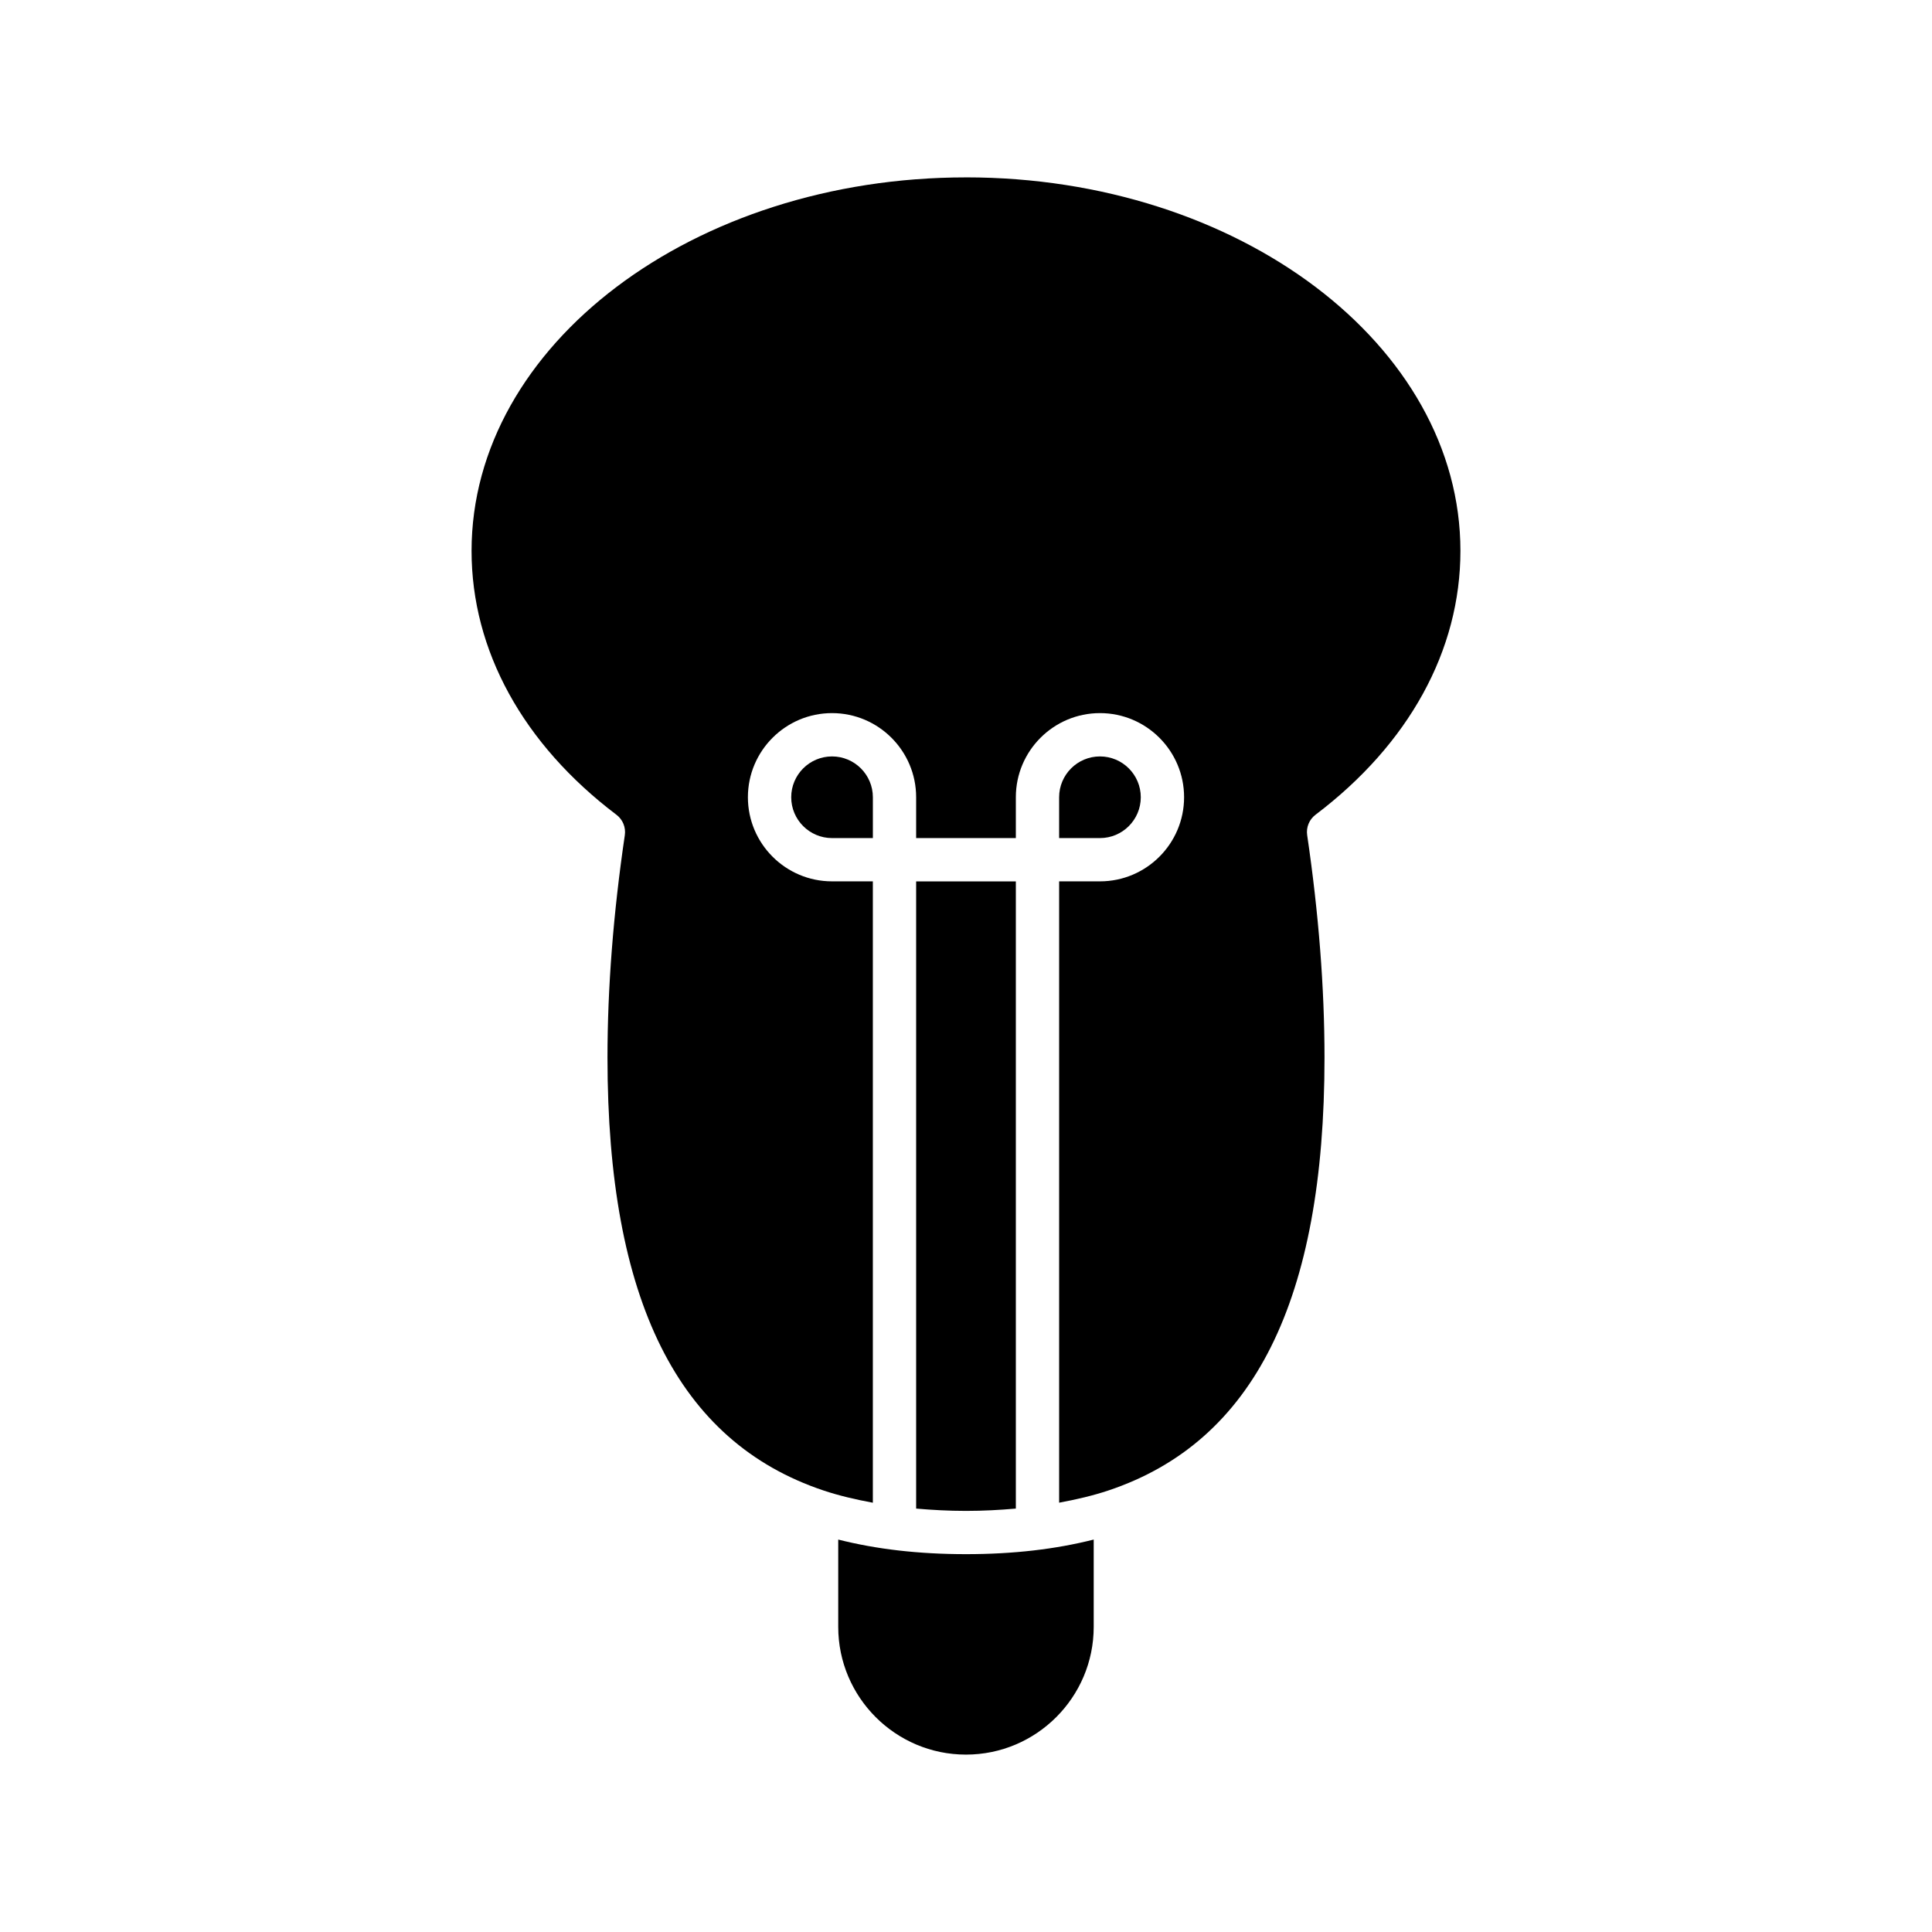
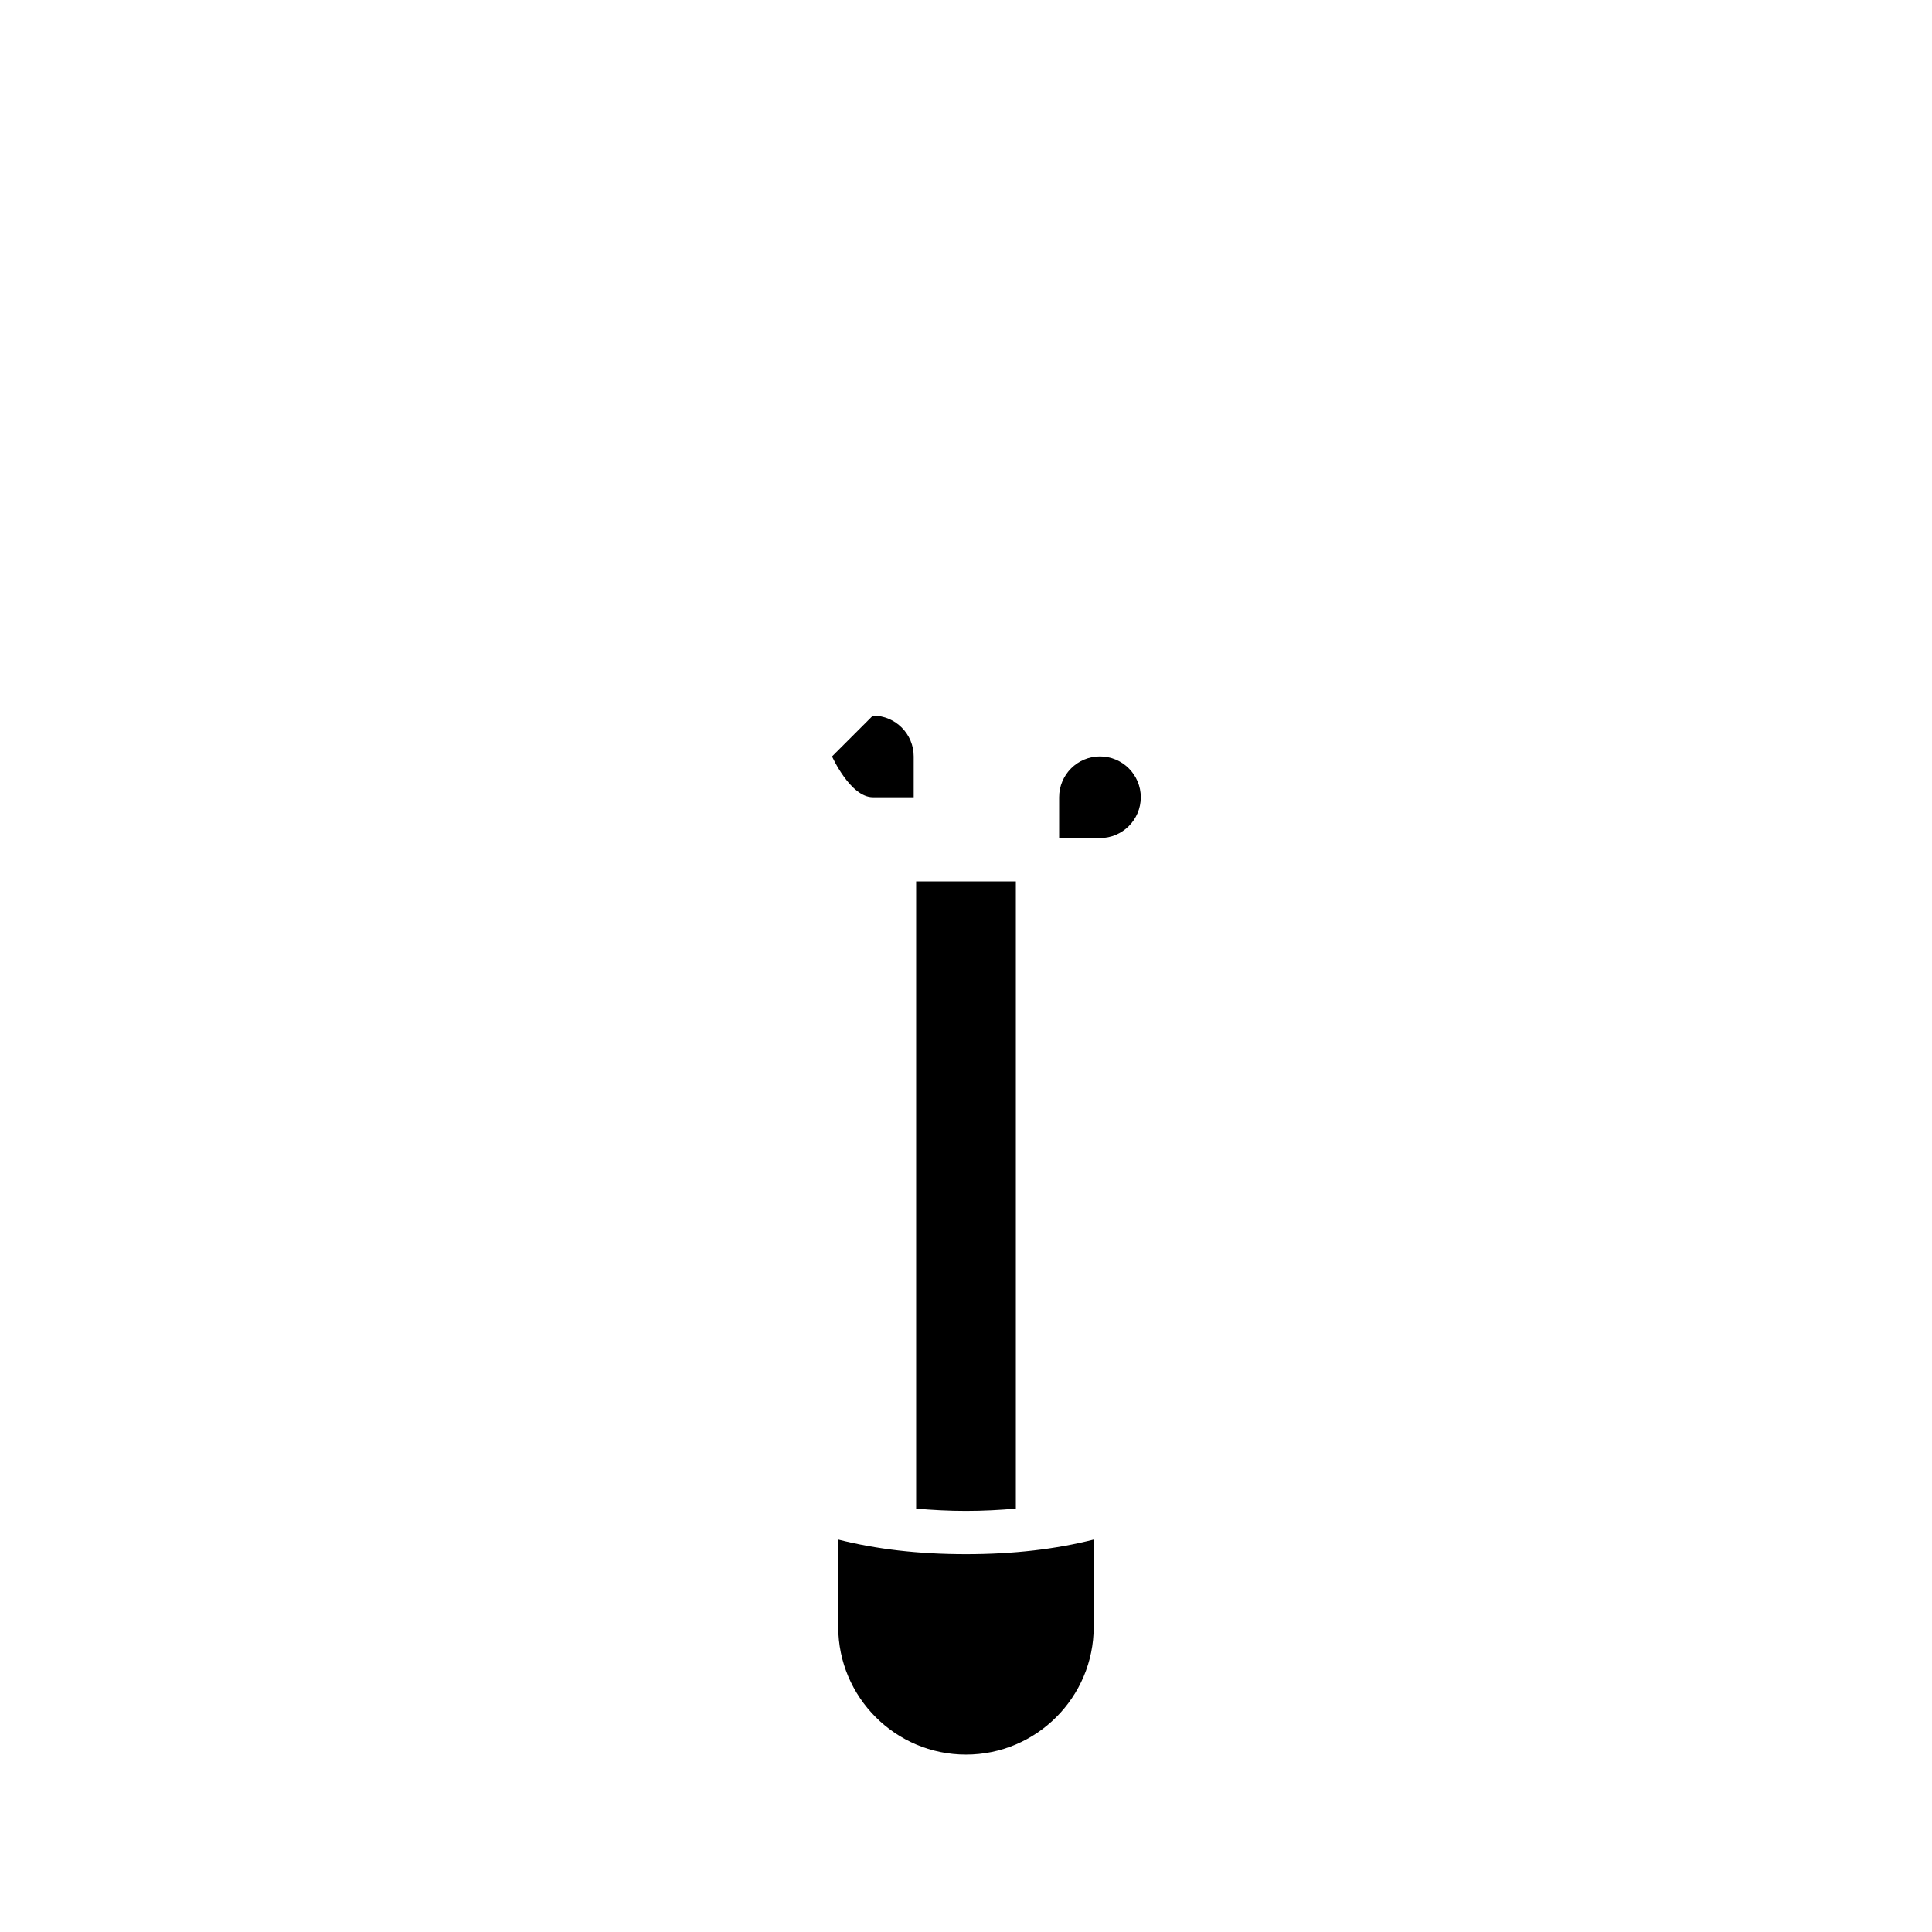
<svg xmlns="http://www.w3.org/2000/svg" fill="#000000" width="800px" height="800px" version="1.1" viewBox="144 144 512 512">
  <g>
    <path d="m366.14 552v23.133c0 18.664 15.188 33.855 33.852 33.855 18.664 0 33.852-15.188 33.852-33.855v-23.133c-10.129 2.559-21.25 3.867-33.848 3.867-12.602 0-23.723-1.309-33.855-3.867z" />
-     <path d="m364.5 344.46c-5.969 0-10.82 4.852-10.82 10.82s4.852 10.82 10.82 10.82h10.82v-10.82c0-5.969-4.852-10.82-10.82-10.82z" />
+     <path d="m364.5 344.46s4.852 10.82 10.82 10.82h10.82v-10.82c0-5.969-4.852-10.82-10.82-10.82z" />
    <path d="m413.21 543.79v-166.21h-26.422v166.21c4.219 0.367 8.566 0.613 13.211 0.613 4.641 0 8.988-0.246 13.211-0.613z" />
-     <path d="m400 191.01c-72.25 0-131.03 44.402-131.03 98.984 0 26.367 13.637 51.199 38.398 69.93 1.672 1.262 2.519 3.34 2.215 5.41-3.047 20.652-4.594 40.484-4.594 58.957 0 64.289 18.723 101.81 57.238 114.7 4.109 1.375 8.516 2.398 13.086 3.246v-164.67h-10.82c-12.293 0-22.293-10-22.293-22.293 0-12.293 10-22.293 22.293-22.293 12.293 0 22.293 10 22.293 22.293v10.82h26.422v-10.82c0-12.293 10-22.293 22.293-22.293 12.293 0 22.293 10 22.293 22.293 0 12.293-10 22.293-22.293 22.293h-10.82v164.66c4.57-0.848 8.977-1.867 13.086-3.246 38.516-12.895 57.238-50.414 57.238-114.7 0-18.469-1.547-38.305-4.594-58.957-0.305-2.07 0.543-4.148 2.215-5.41 24.762-18.727 38.398-43.562 38.398-69.93 0-54.578-58.777-98.98-131.03-98.98z" />
    <path d="m446.32 355.28c0-5.969-4.852-10.82-10.82-10.82s-10.82 4.852-10.82 10.82v10.82h10.82c5.965 0.004 10.82-4.852 10.82-10.82z" />
  </g>
</svg>